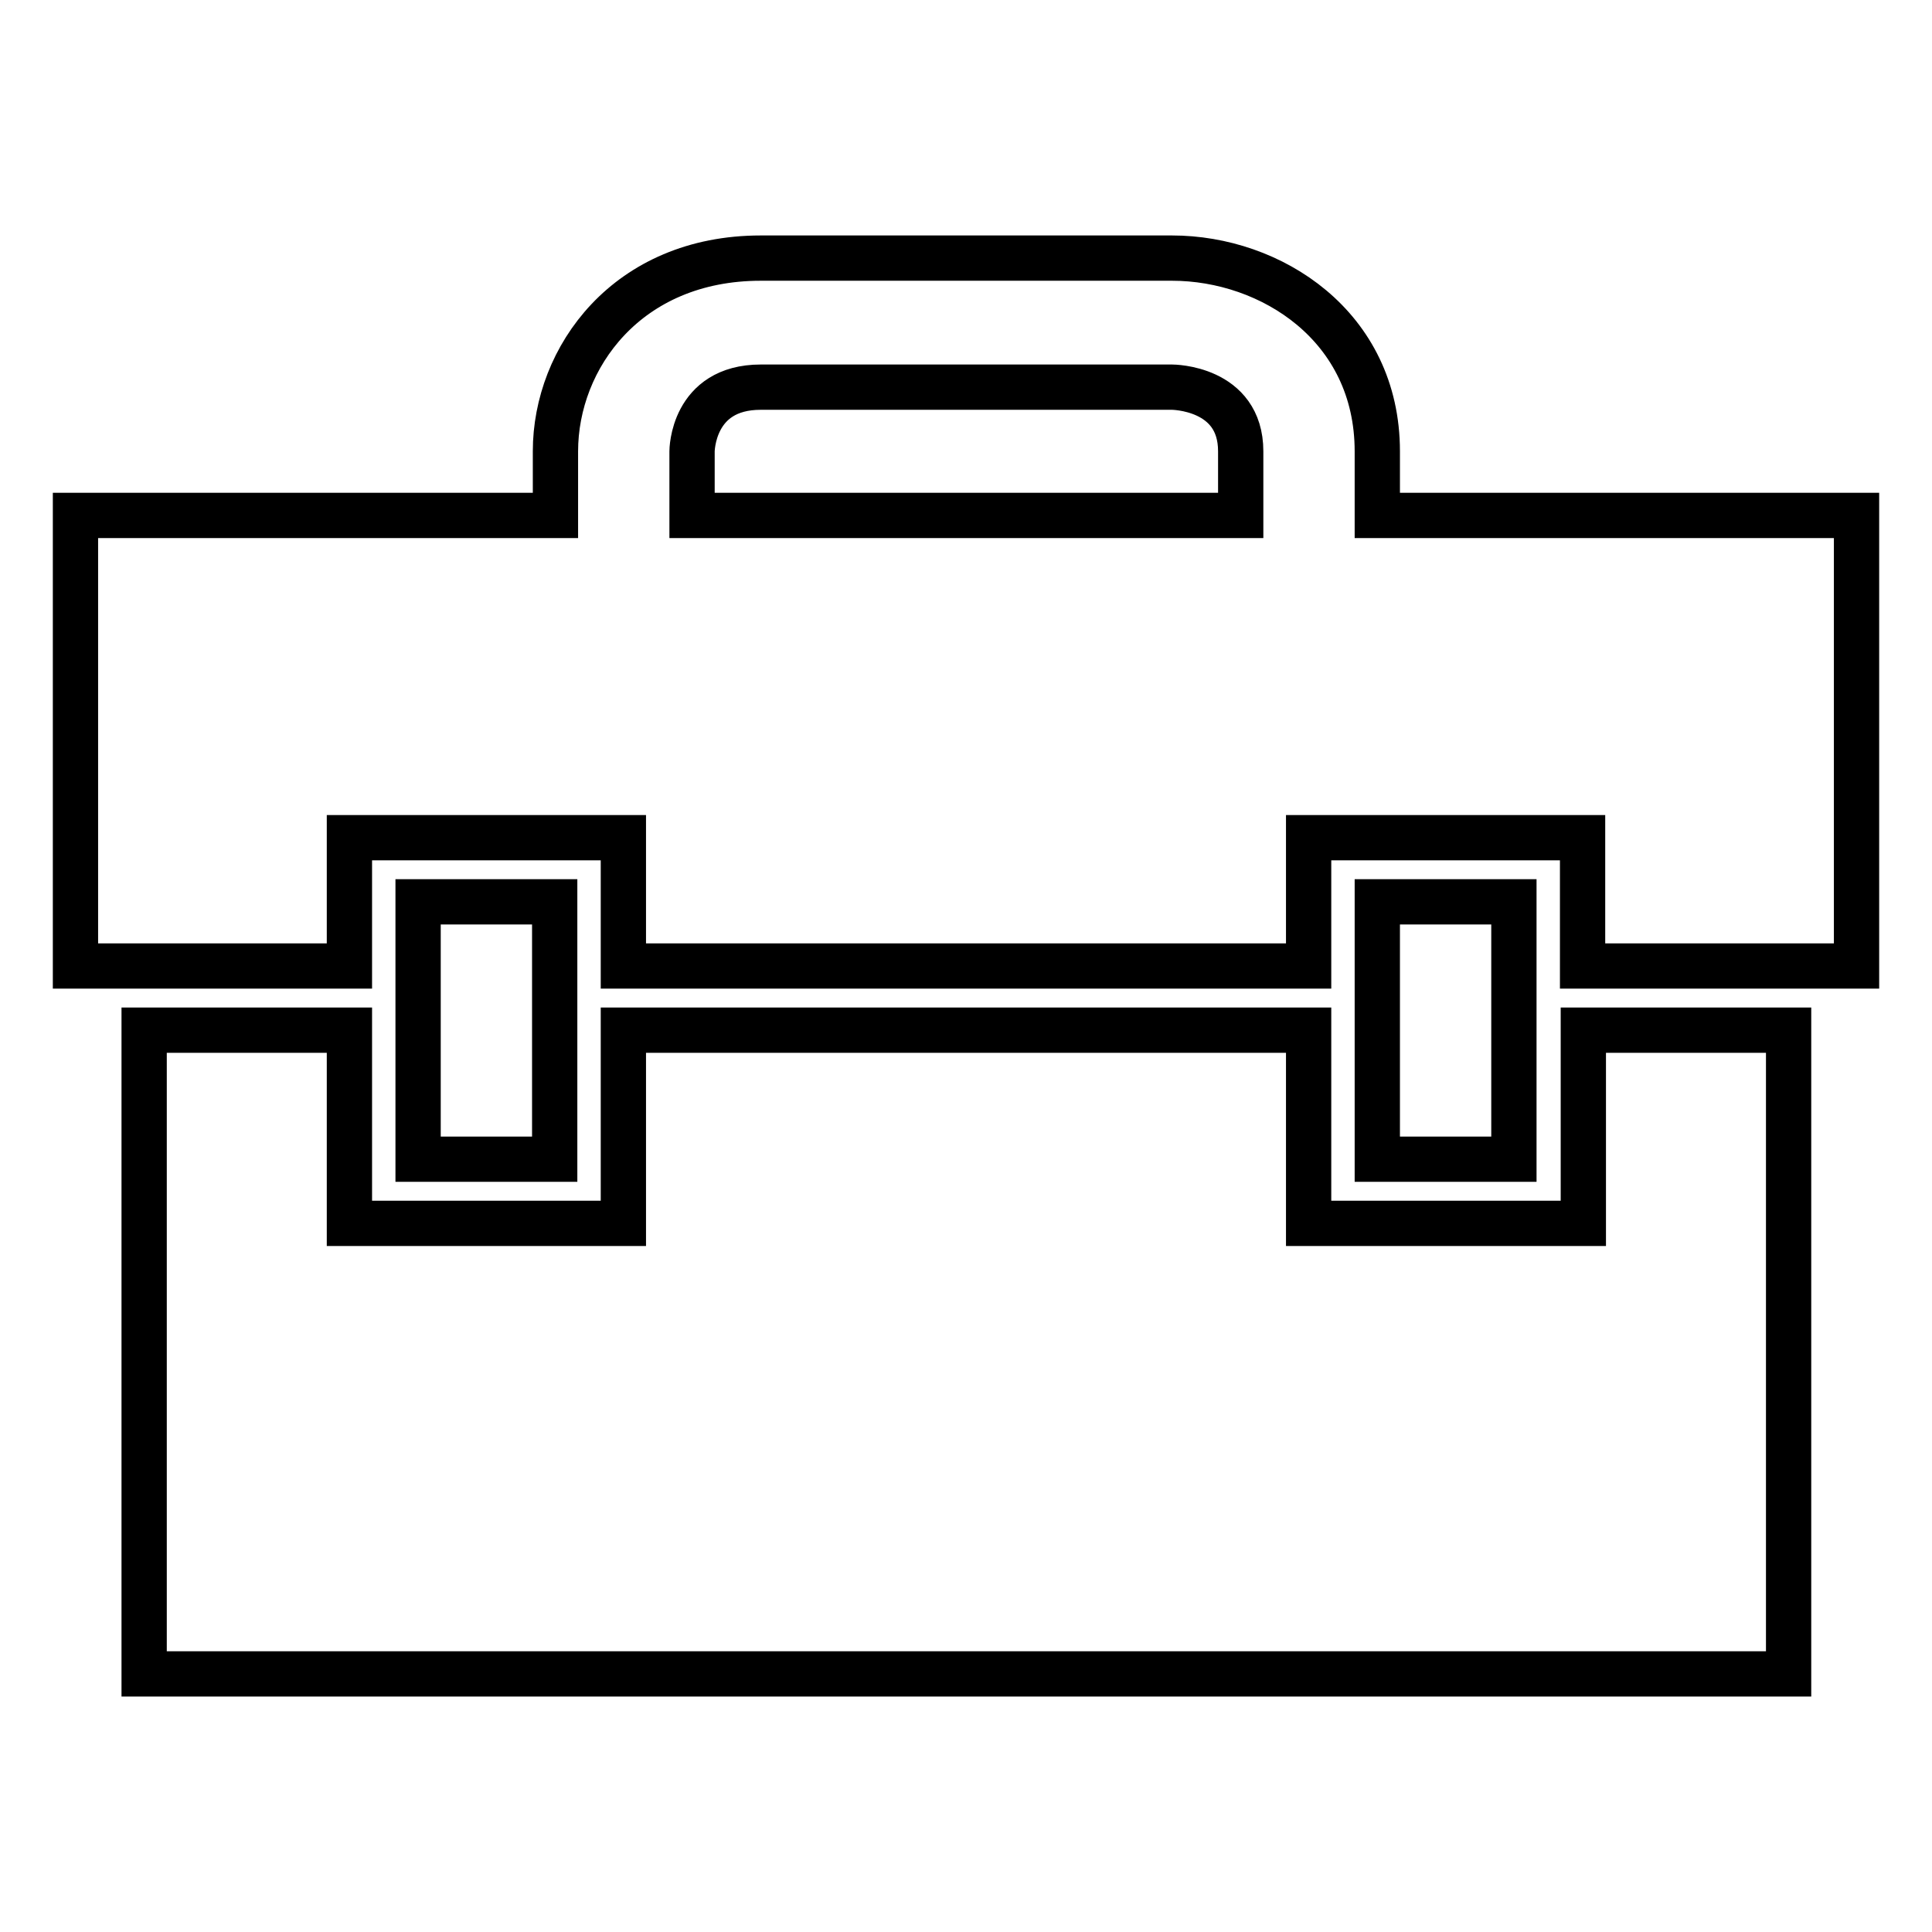
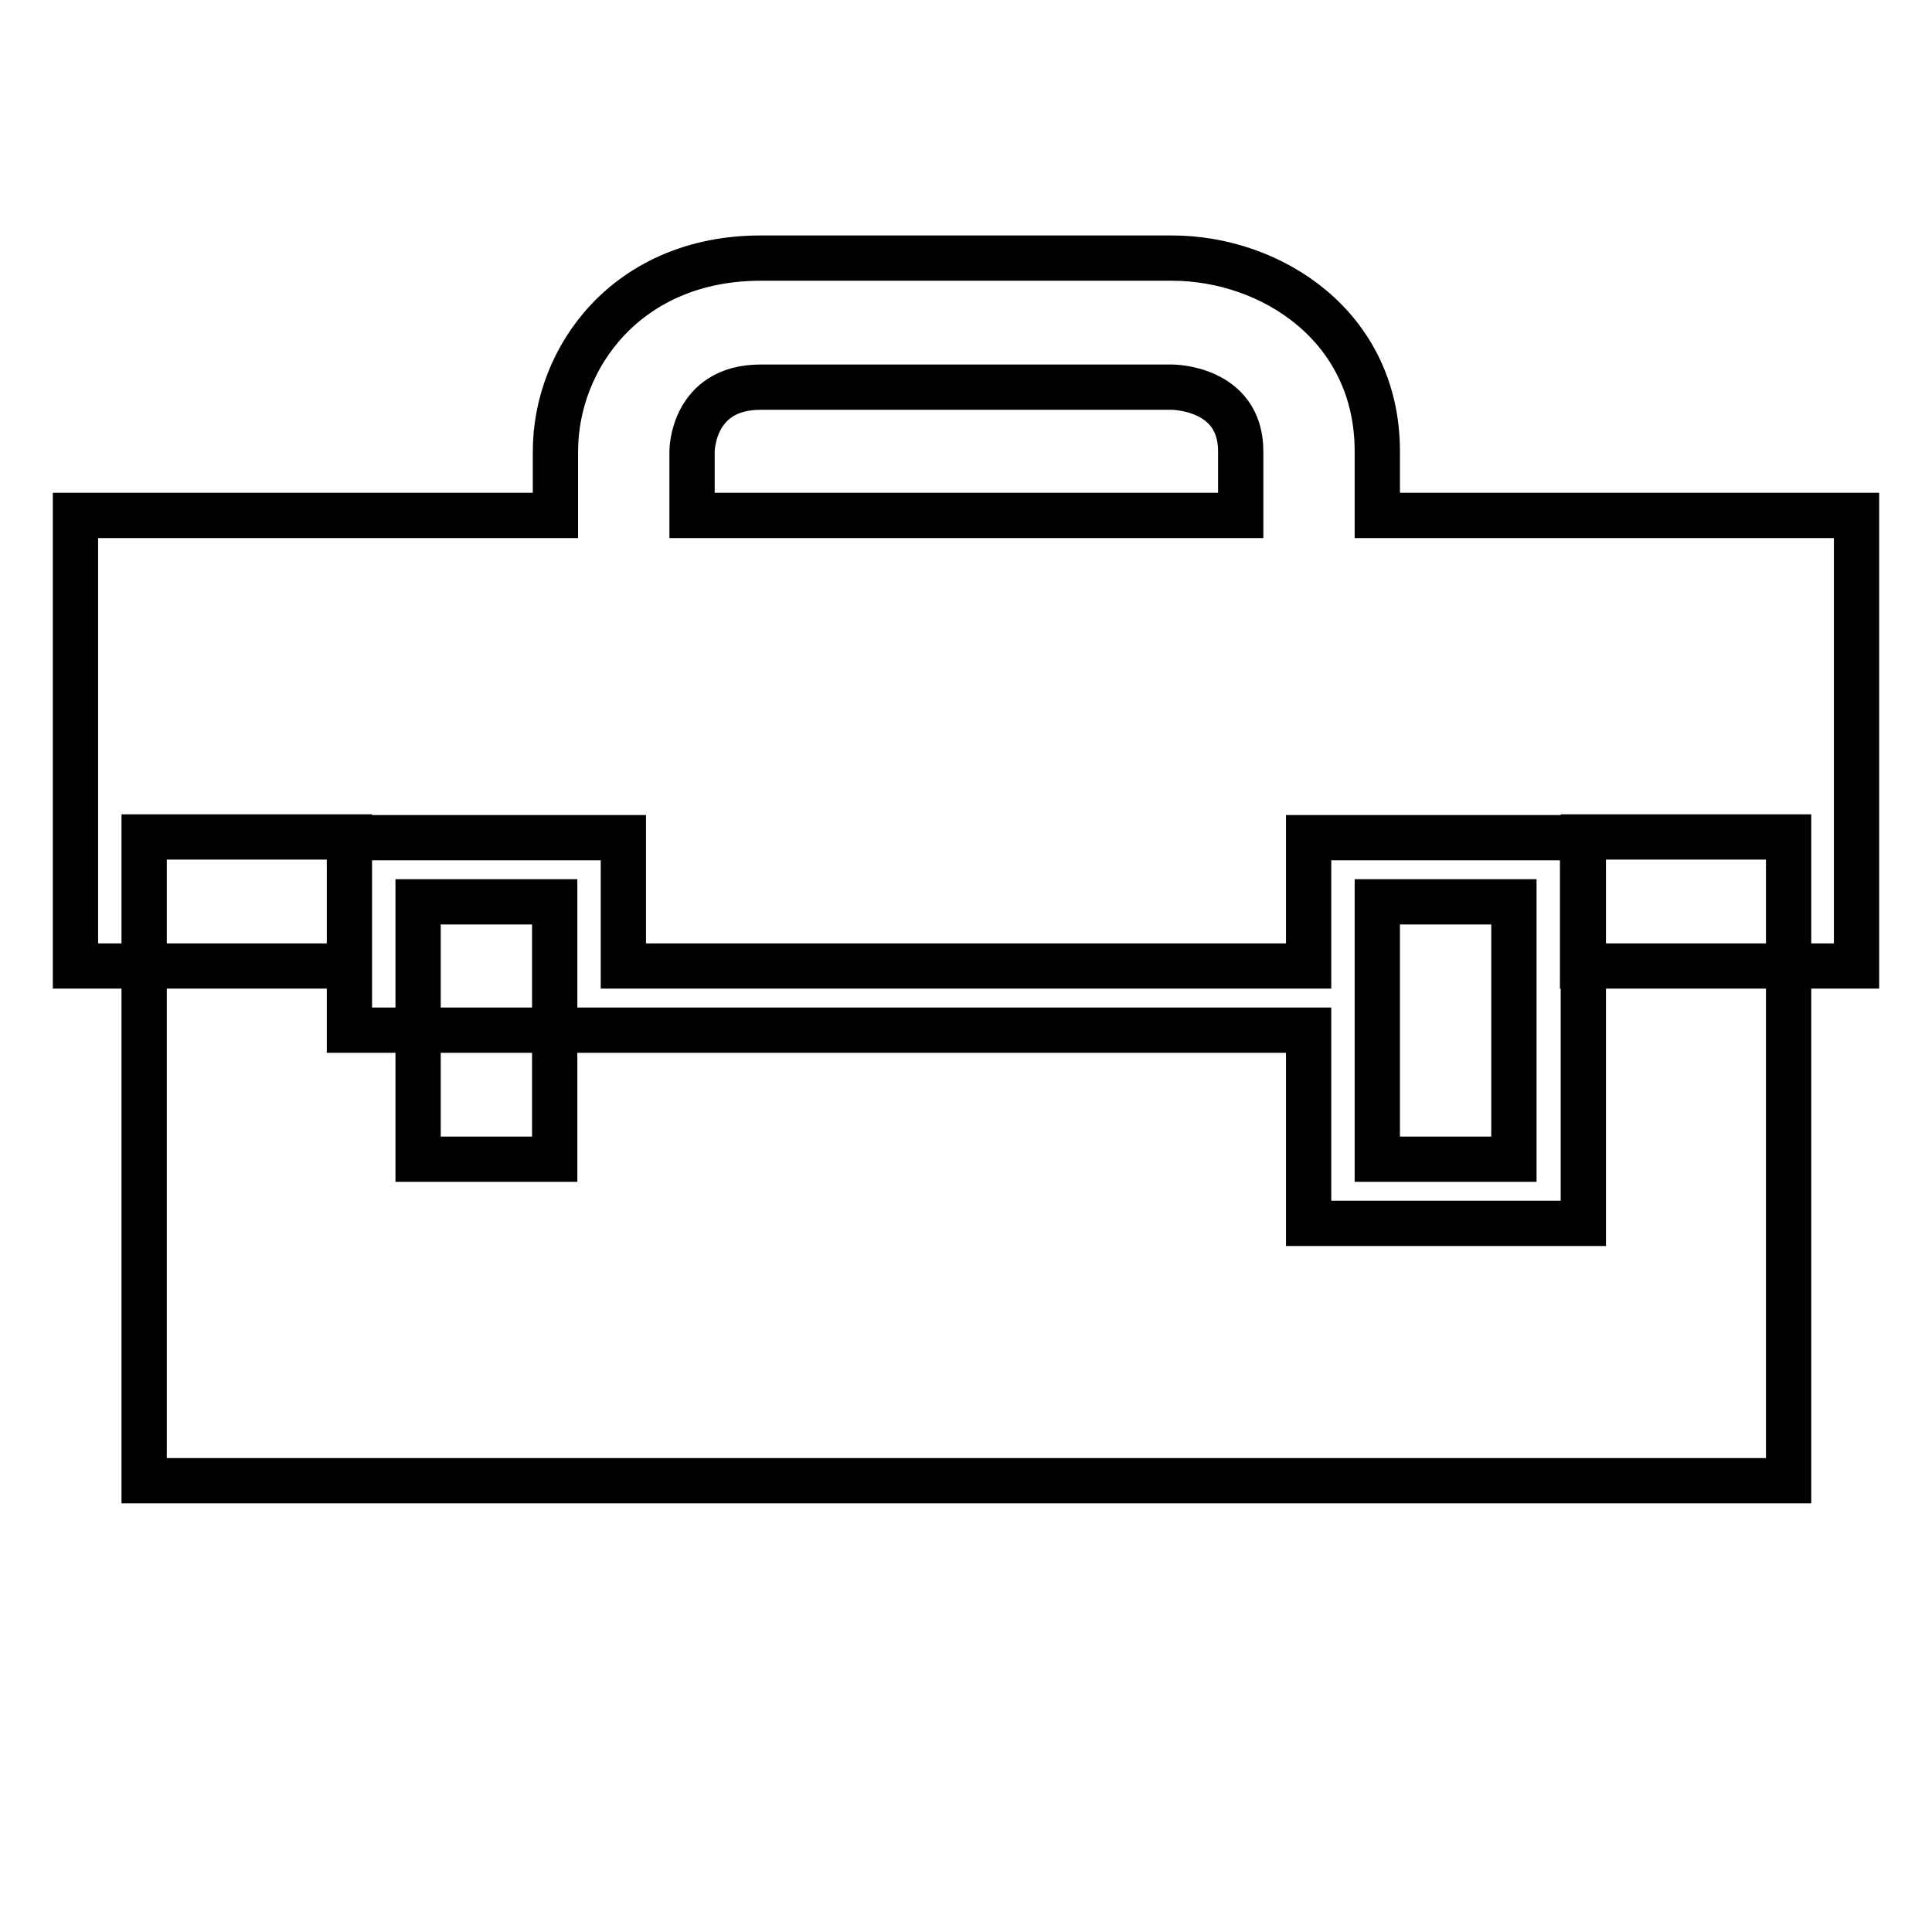
<svg xmlns="http://www.w3.org/2000/svg" version="1.1" x="0px" y="0px" viewBox="0 0 256 256" enable-background="new 0 0 256 256" xml:space="preserve">
  <g>
-     <path stroke-width="6" fill-opacity="0" stroke="#000000" d="M73.5,153.6H55.4v-34.1h18.1V153.6z M182.5,68.3v-8.5c0-16.6-14.1-25.6-27.2-25.6h-54.5 c-17.7,0-27.2,13.2-27.2,25.6v8.5H10V128h36.3v-17h36.3v17h90.8v-17h36.3v17H246V68.3H182.5z M91.7,59.8c0,0,0-8.5,9.1-8.5h54.5 c0,0,9.1,0,9.1,8.5v8.5H91.7V59.8z M209.7,162.1h-36.3v-25.6H82.6v25.6H46.3v-25.6H19.1v85.3h217.9v-85.3h-27.2V162.1z  M200.6,153.6h-18.1v-34.1h18.1V153.6z" />
+     <path stroke-width="6" fill-opacity="0" stroke="#000000" d="M73.5,153.6H55.4v-34.1h18.1V153.6z M182.5,68.3v-8.5c0-16.6-14.1-25.6-27.2-25.6h-54.5 c-17.7,0-27.2,13.2-27.2,25.6v8.5H10V128h36.3v-17h36.3v17h90.8v-17h36.3v17H246V68.3H182.5z M91.7,59.8c0,0,0-8.5,9.1-8.5h54.5 c0,0,9.1,0,9.1,8.5v8.5H91.7V59.8z M209.7,162.1h-36.3v-25.6H82.6H46.3v-25.6H19.1v85.3h217.9v-85.3h-27.2V162.1z  M200.6,153.6h-18.1v-34.1h18.1V153.6z" />
  </g>
</svg>